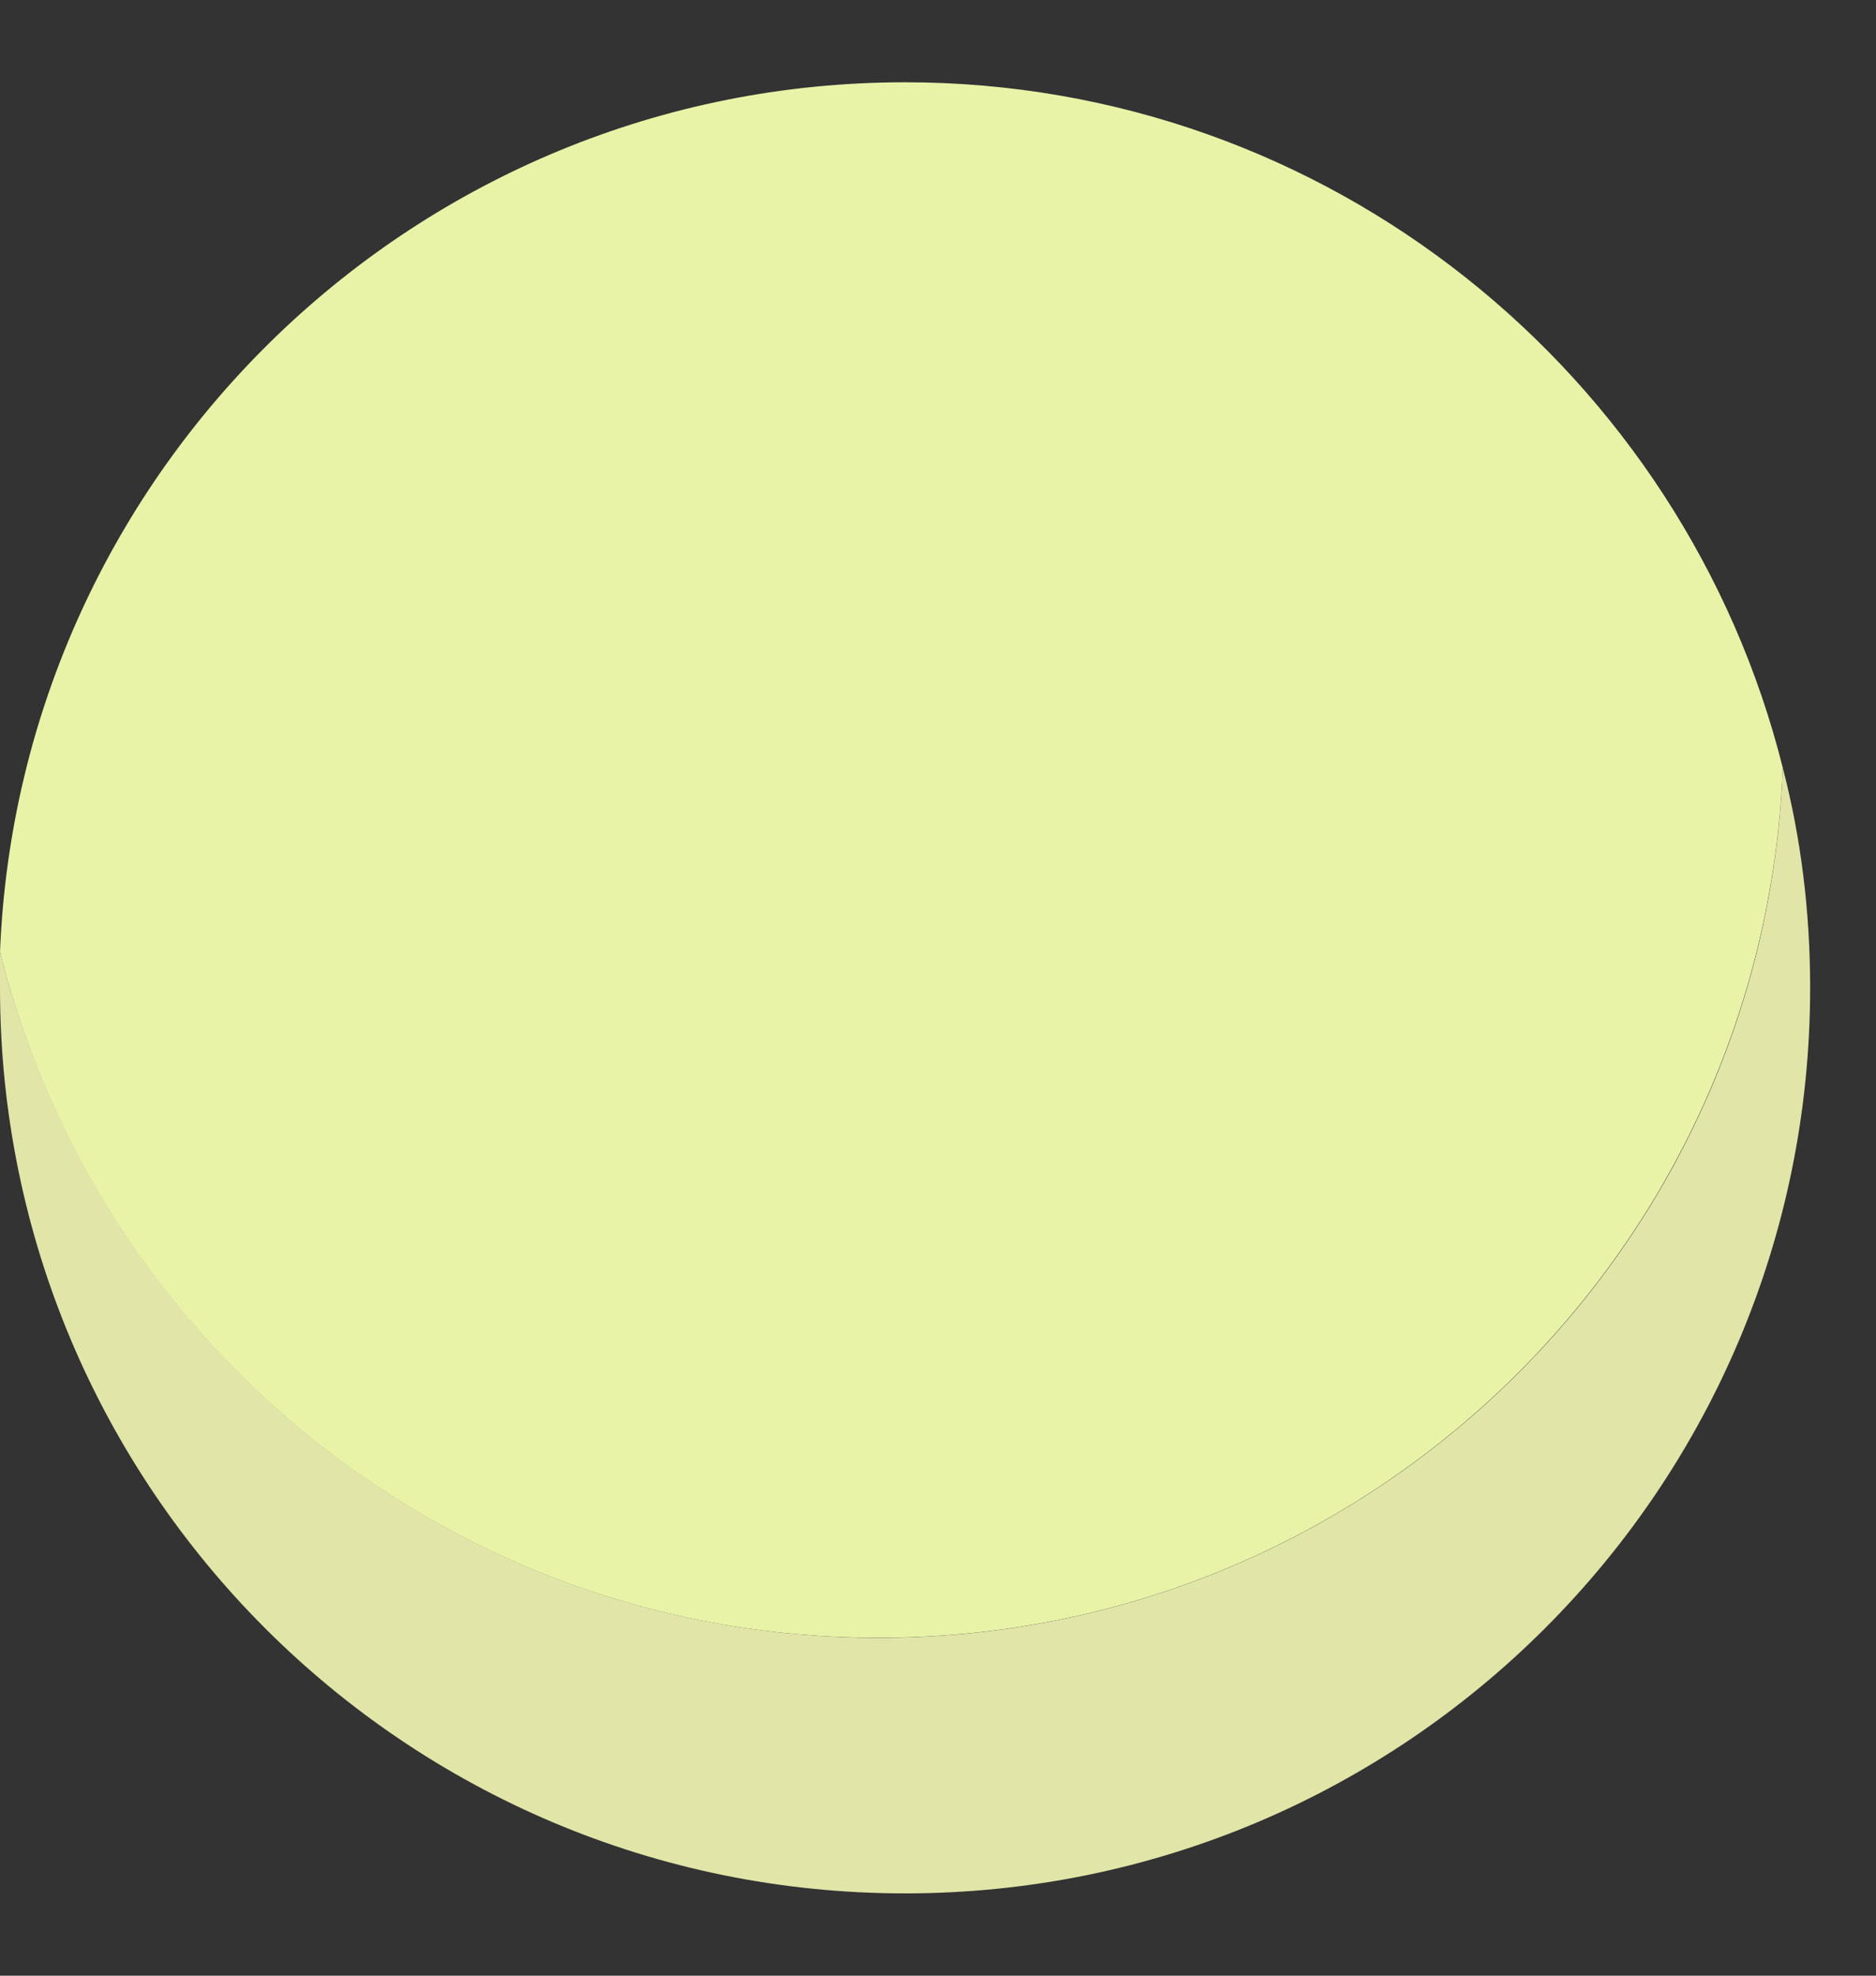
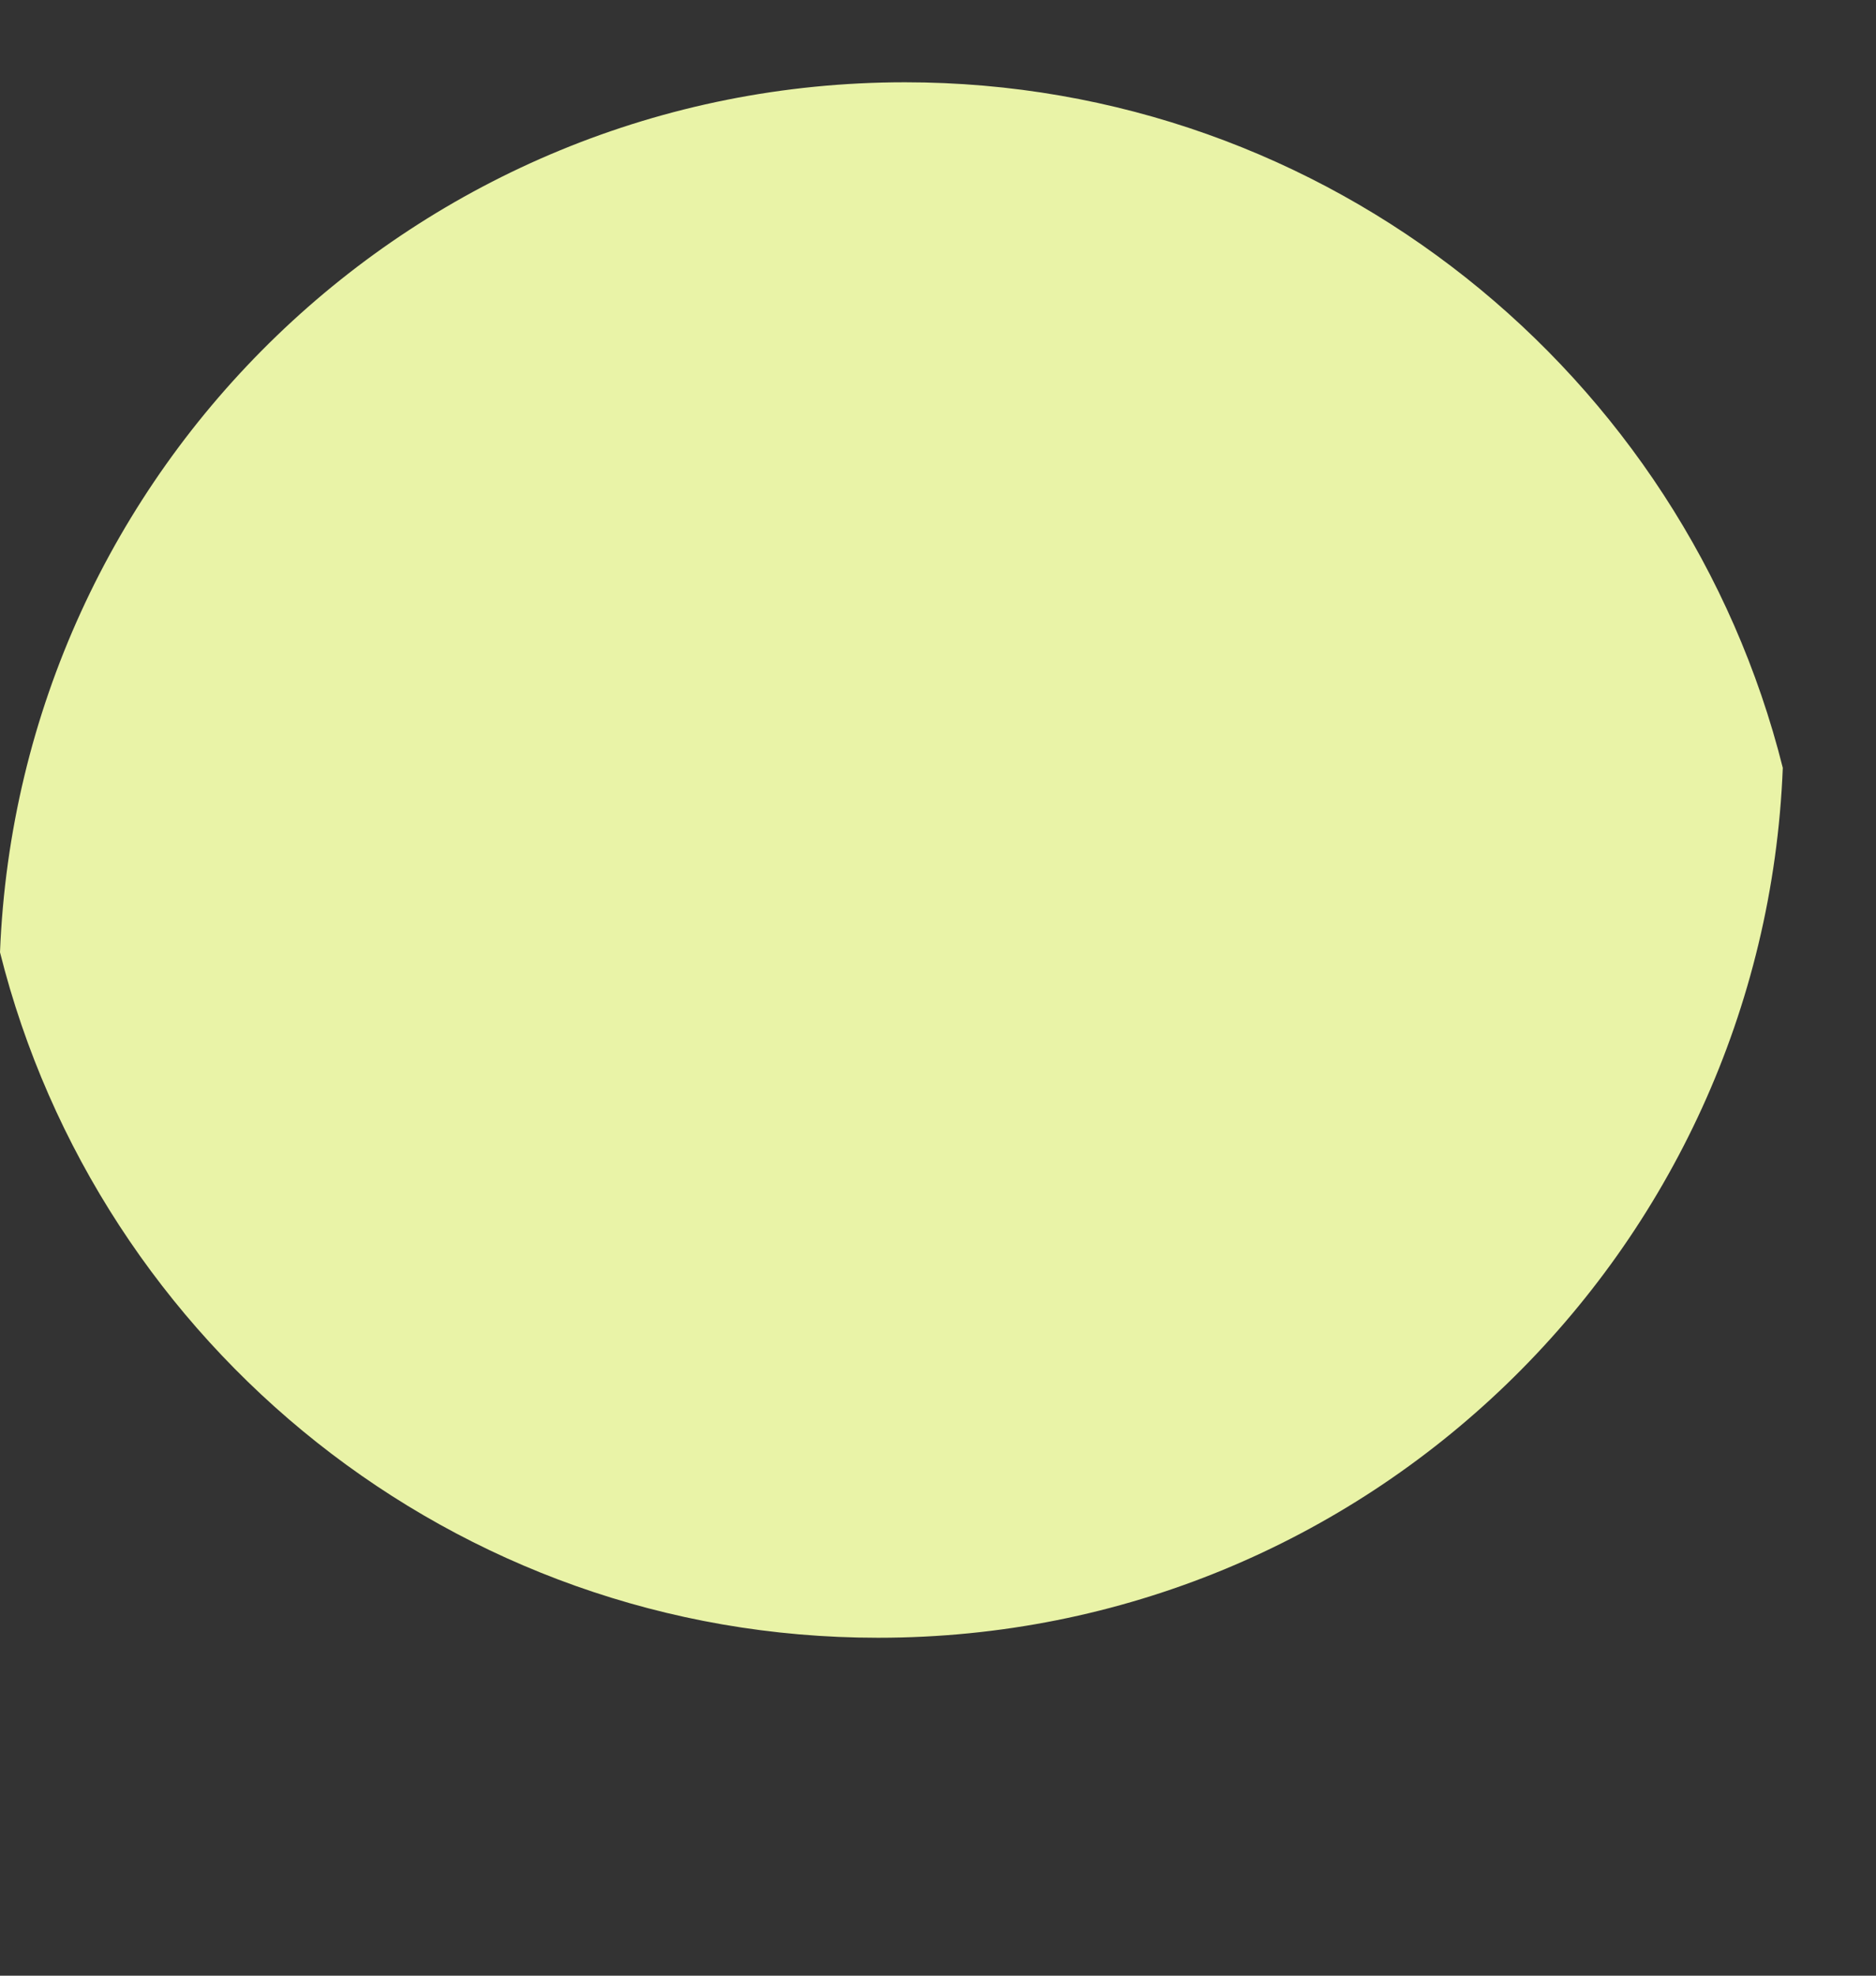
<svg xmlns="http://www.w3.org/2000/svg" width="19" height="20" viewBox="0 0 19 20" fill="none">
  <rect x="0" y="0" width="19" height="20" fill="#333333" stroke="none" />
  <g id="Group 1950">
-     <path id="Vector" d="M18.056 7.773C17.871 12.671 13.842 16.58 8.898 16.58C4.602 16.58 1.007 13.623 -0 9.64C-0 9.76 -0 9.88 -0 10C-0 15.064 4.103 19.167 9.166 19.167C14.23 19.167 18.333 15.064 18.333 10C18.333 9.233 18.241 8.485 18.056 7.773Z" fill="#E1E5A7" />
    <path id="Vector_2" d="M8.898 16.579C13.842 16.579 17.862 12.671 18.056 7.773C17.058 3.79 13.454 0.833 9.166 0.833C4.223 0.833 0.194 4.742 -0 9.64C0.998 13.623 4.602 16.579 8.889 16.579H8.898Z" fill="#E9F3A7" />
  </g>
</svg>